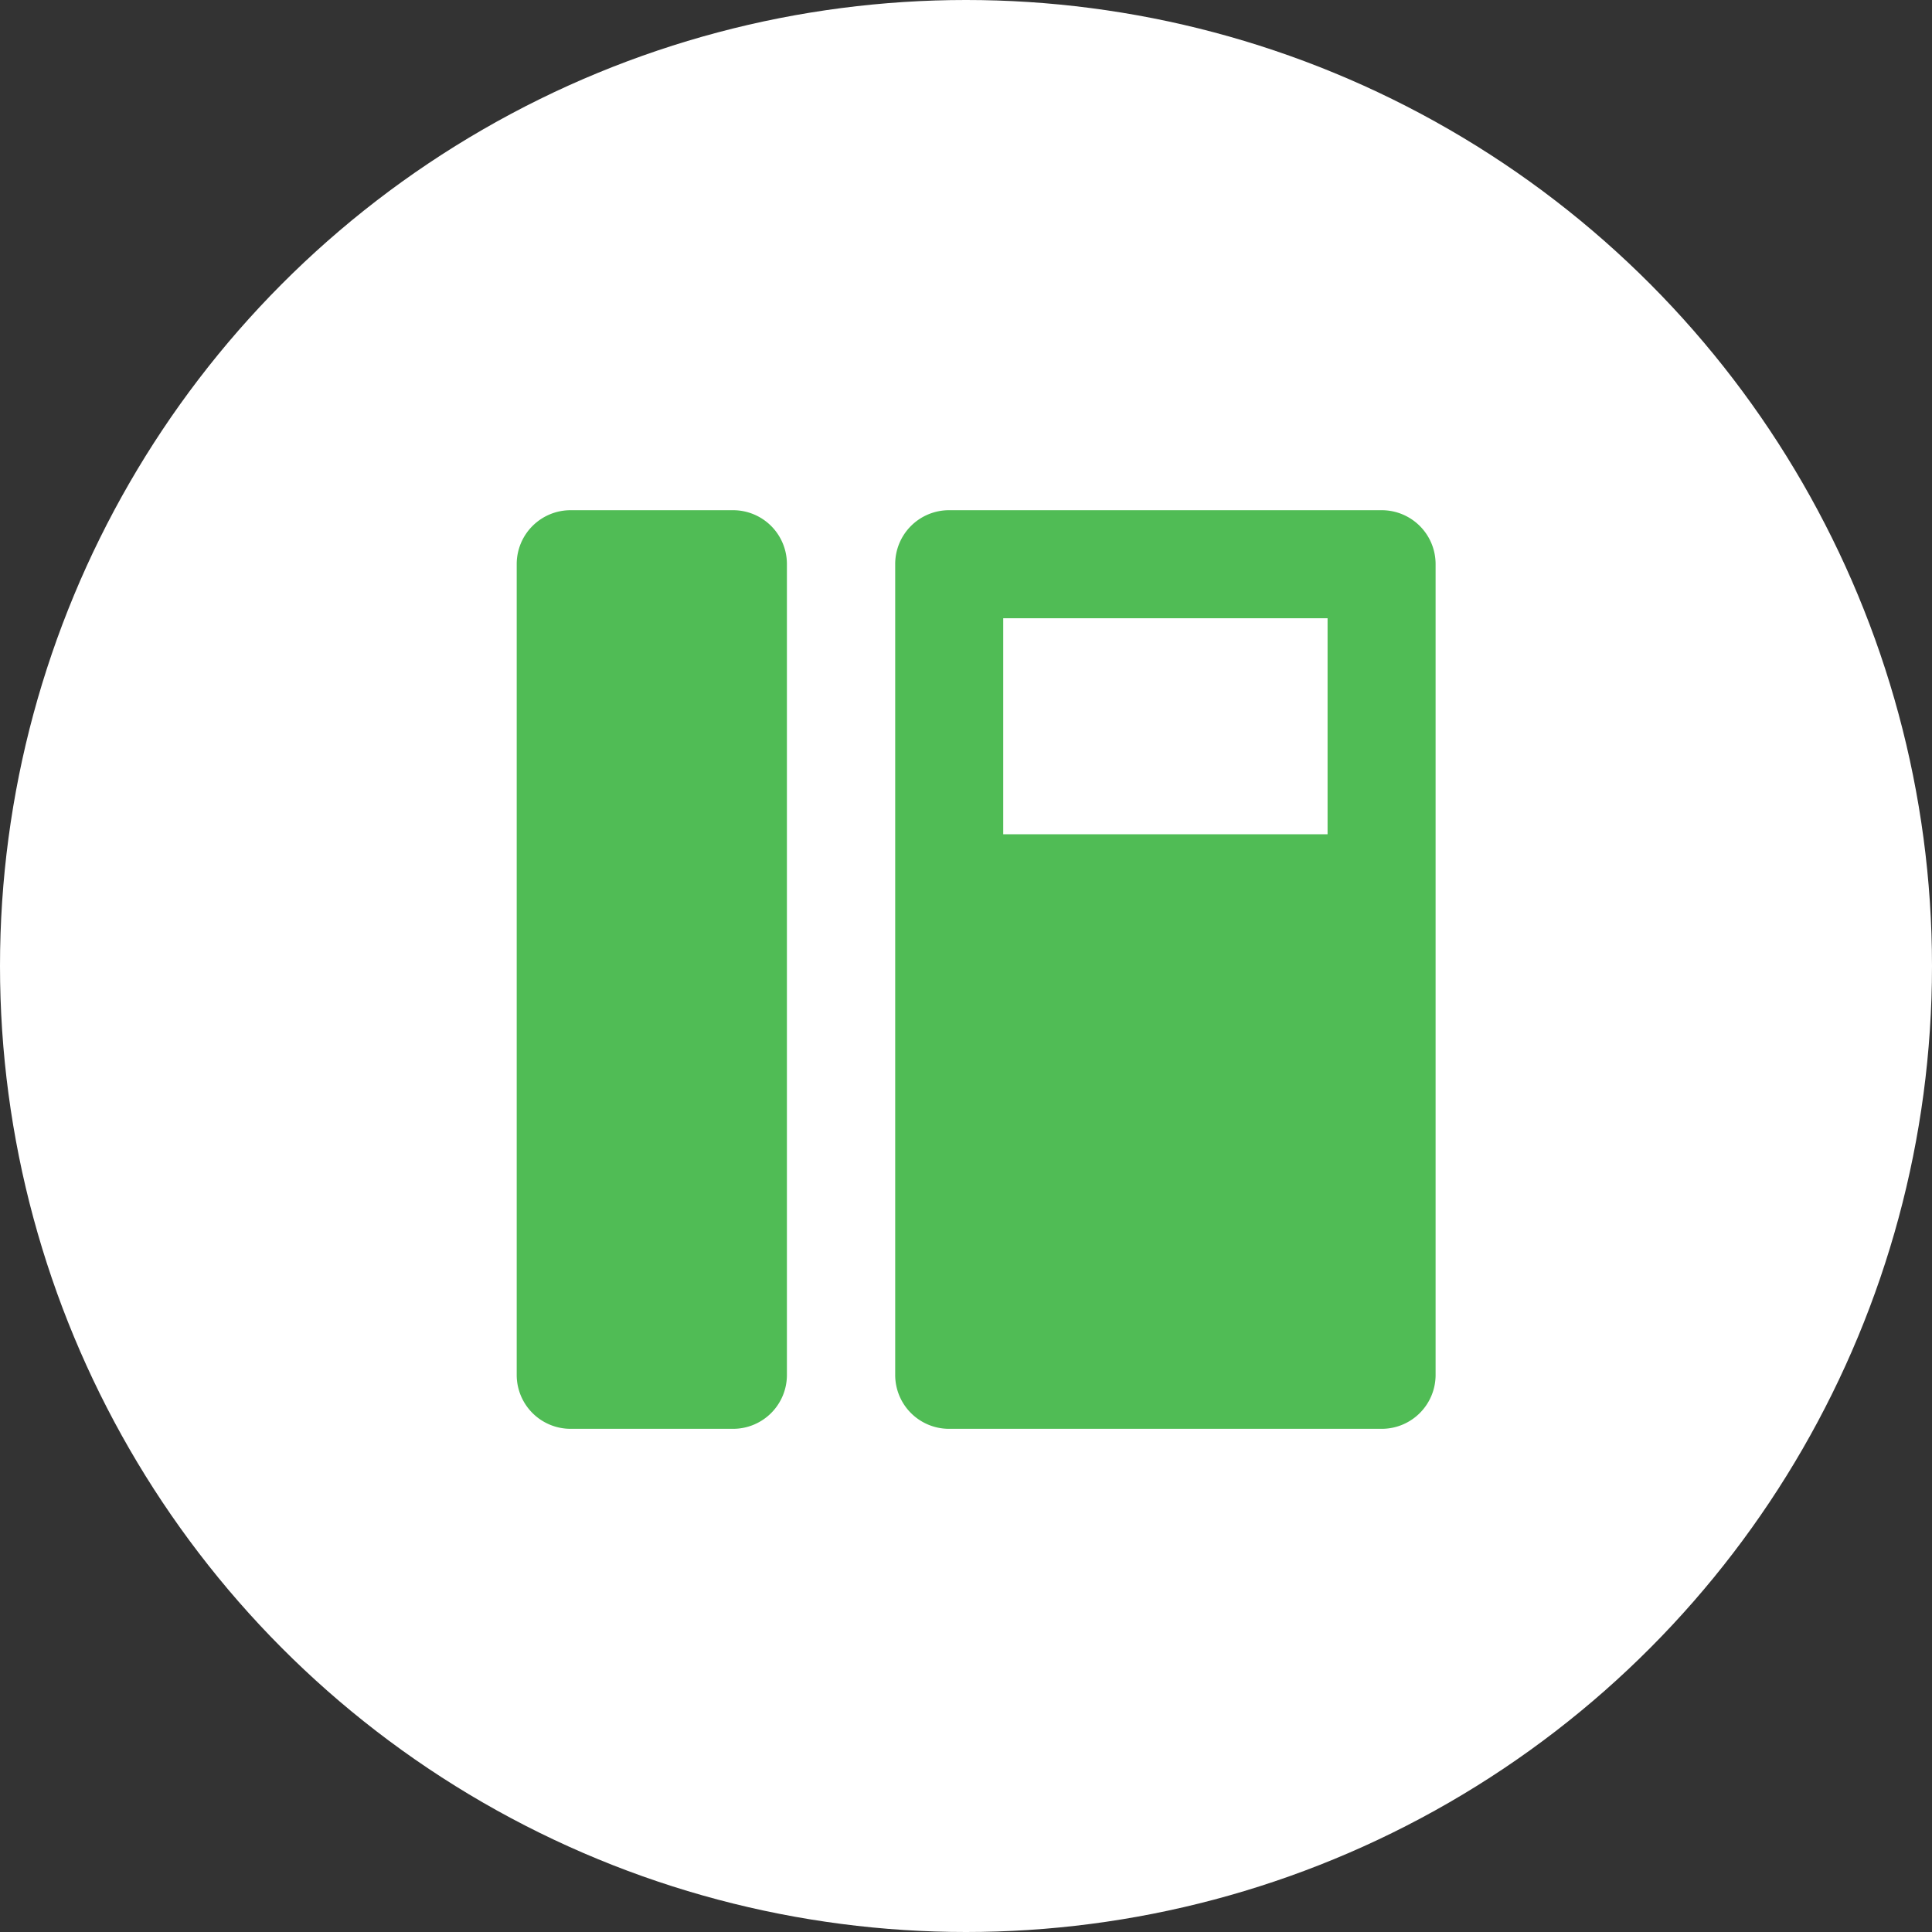
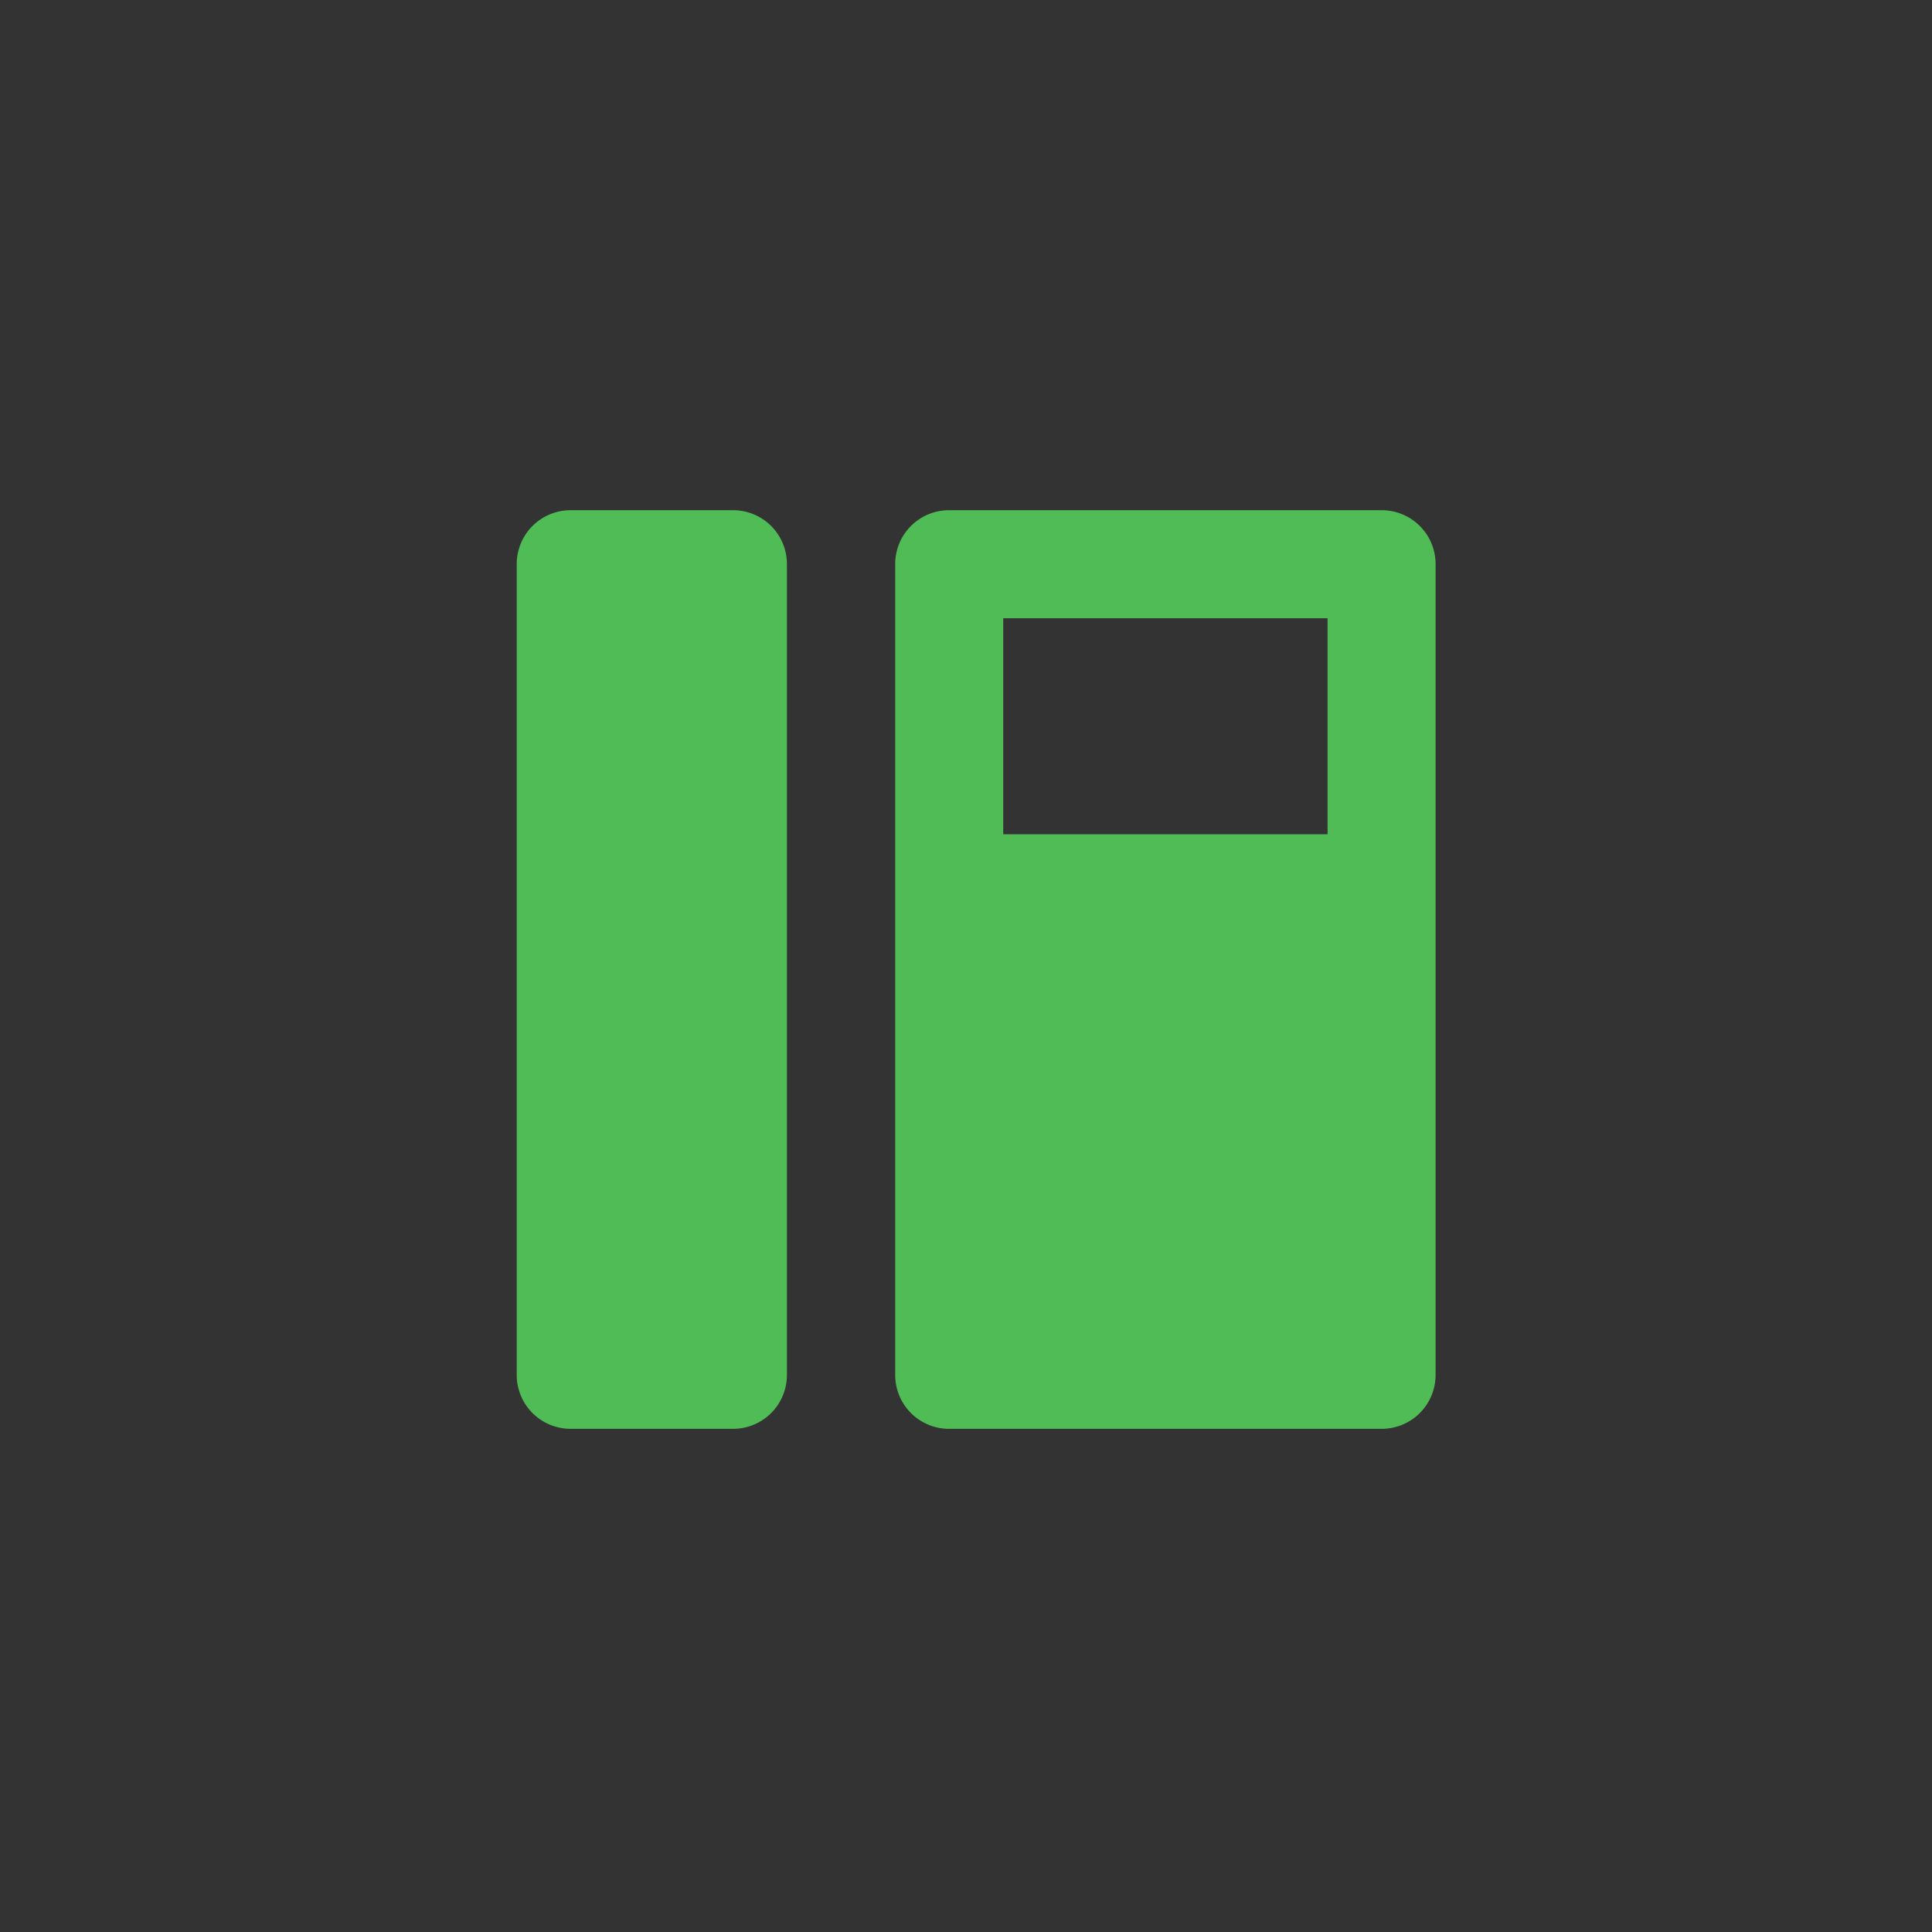
<svg xmlns="http://www.w3.org/2000/svg" width="74.22" height="74.22" viewBox="0 0 74.22 74.22">
  <rect x="0" y="0" width="74.22" height="74.22" fill="#333333" stroke="none" />
-   <circle data-name="楕円形 1462" cx="37.11" cy="37.11" r="37.11" fill="#fff" />
  <path data-name="icon" d="M28.16 19.6h-6.23a2.07 2.07 0 00-2.08 2.07v31.15a2.07 2.07 0 002.08 2.07h6.23a2.068 2.068 0 002.07-2.07V21.67a2.068 2.068 0 00-2.07-2.07zm24.91 0H36.46a2.068 2.068 0 00-2.07 2.07v31.15a2.068 2.068 0 002.07 2.07h16.61a2.07 2.07 0 002.08-2.07V21.67a2.07 2.07 0 00-2.08-2.07zM51 32.05H38.54v-8.3H51v8.3z" fill="#50bc55" fill-rule="evenodd" />
</svg>